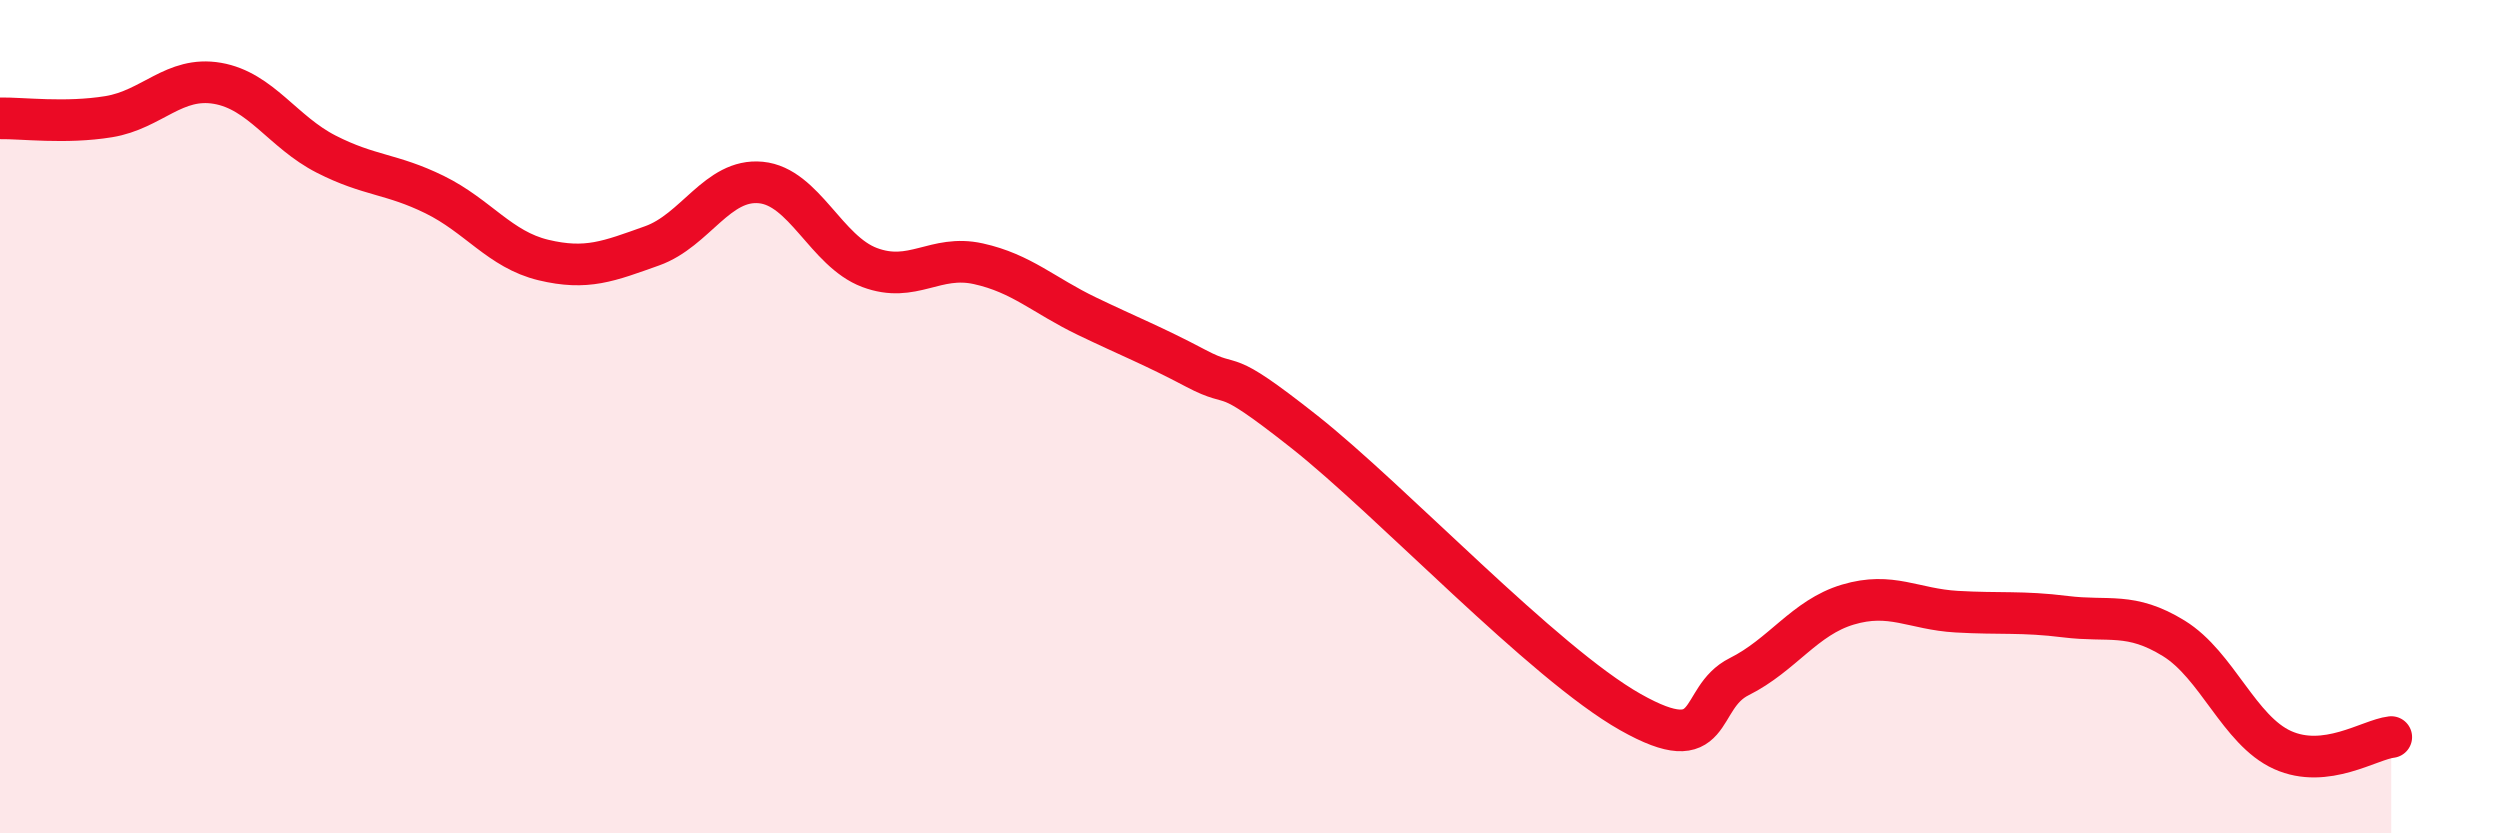
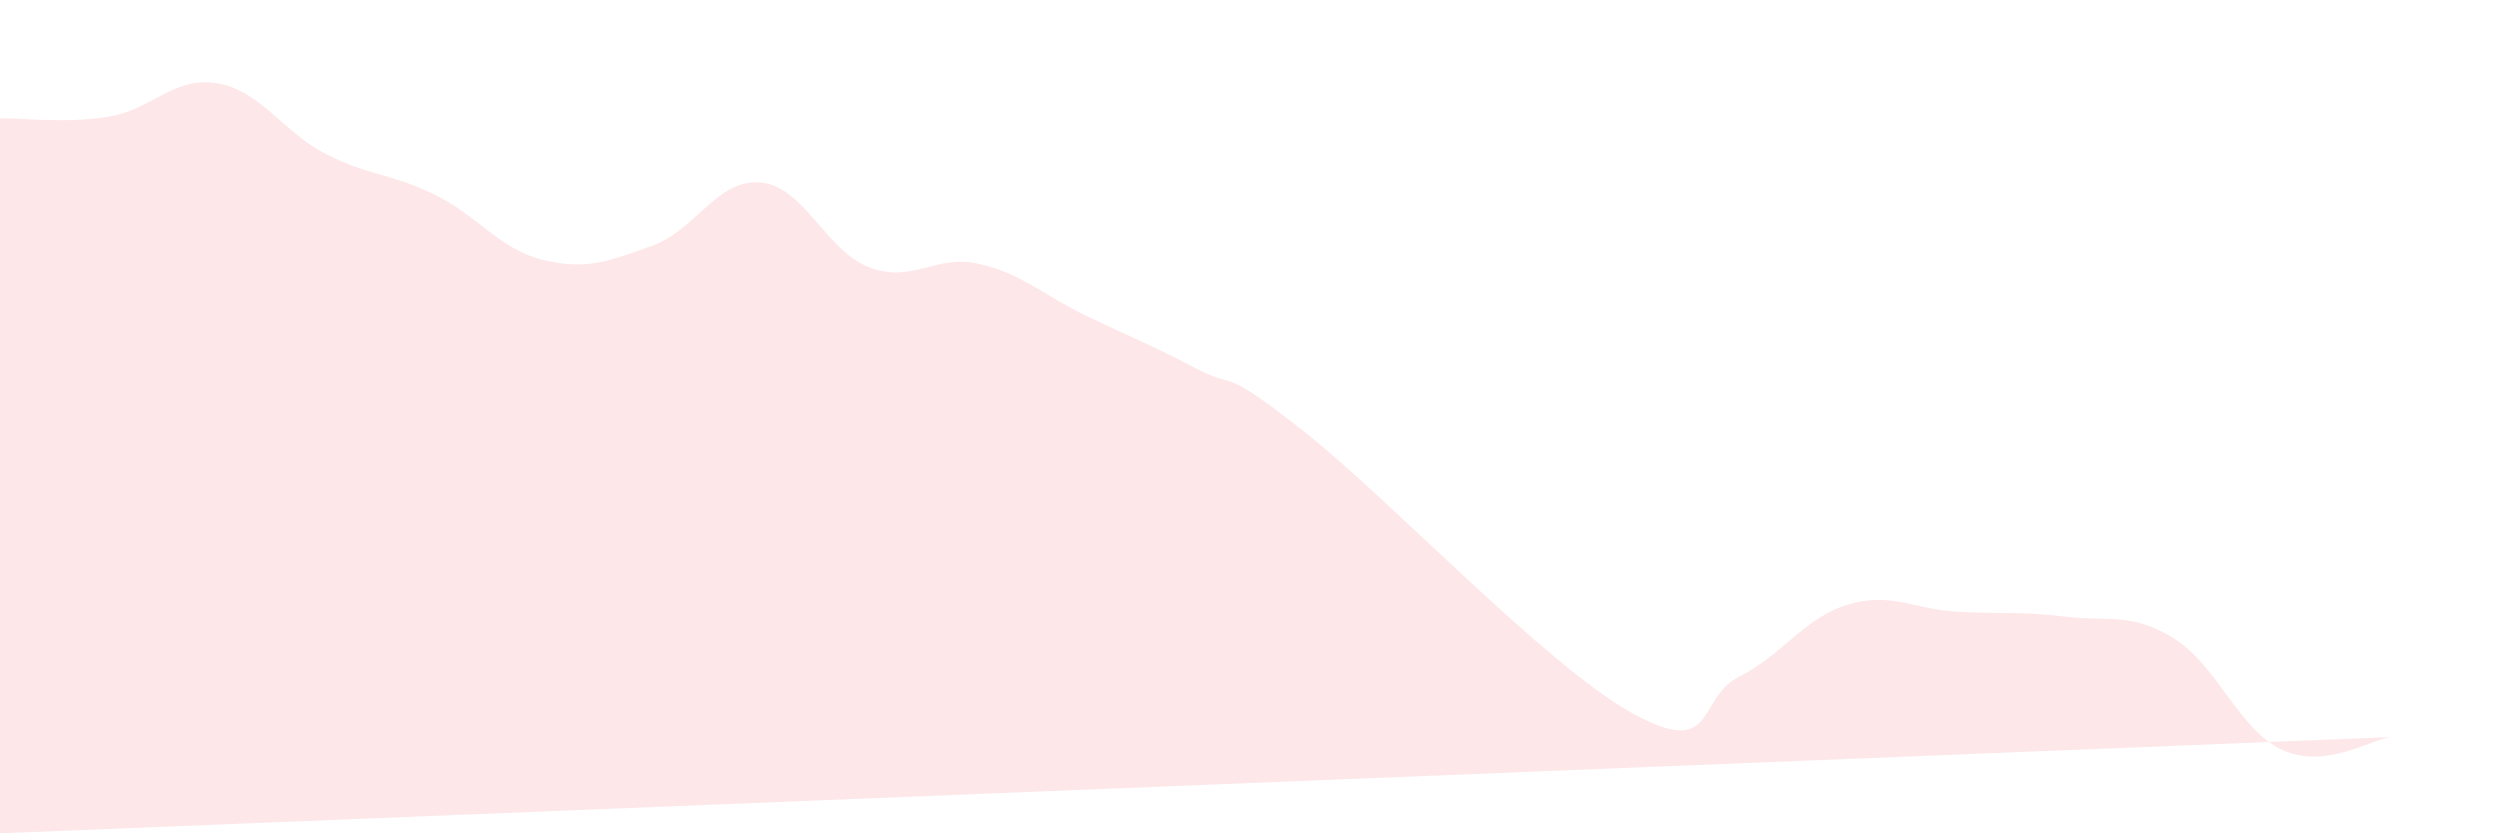
<svg xmlns="http://www.w3.org/2000/svg" width="60" height="20" viewBox="0 0 60 20">
-   <path d="M 0,2.84 C 0.52,2.83 1.57,2.97 2.61,2.8 C 3.65,2.63 4.18,1.82 5.22,2 C 6.26,2.18 6.79,3.17 7.83,3.7 C 8.87,4.23 9.39,4.16 10.43,4.67 C 11.47,5.18 12,5.99 13.04,6.24 C 14.08,6.49 14.61,6.27 15.65,5.9 C 16.69,5.53 17.22,4.28 18.26,4.38 C 19.3,4.48 19.83,6.03 20.87,6.42 C 21.91,6.81 22.44,6.1 23.48,6.33 C 24.52,6.56 25.05,7.09 26.09,7.59 C 27.13,8.09 27.66,8.29 28.7,8.84 C 29.74,9.39 29.21,8.71 31.3,10.36 C 33.39,12.01 37.04,15.91 39.13,17.09 C 41.22,18.27 40.7,16.76 41.74,16.24 C 42.78,15.72 43.31,14.82 44.35,14.51 C 45.39,14.2 45.92,14.62 46.96,14.68 C 48,14.74 48.53,14.67 49.57,14.8 C 50.61,14.93 51.13,14.68 52.17,15.32 C 53.21,15.96 53.74,17.53 54.78,18 C 55.82,18.47 56.87,17.75 57.39,17.69L57.39 20L0 20Z" fill="#EB0A25" opacity="0.1" stroke-linecap="round" stroke-linejoin="round" />
-   <path d="M 0,2.84 C 0.52,2.83 1.57,2.97 2.61,2.8 C 3.65,2.63 4.18,1.82 5.22,2 C 6.26,2.18 6.79,3.17 7.83,3.7 C 8.87,4.23 9.39,4.16 10.43,4.67 C 11.47,5.18 12,5.99 13.04,6.24 C 14.08,6.49 14.61,6.27 15.65,5.9 C 16.69,5.53 17.22,4.28 18.26,4.38 C 19.3,4.48 19.83,6.03 20.87,6.42 C 21.91,6.81 22.44,6.1 23.48,6.33 C 24.52,6.56 25.05,7.09 26.09,7.59 C 27.13,8.09 27.66,8.29 28.7,8.84 C 29.74,9.39 29.21,8.71 31.3,10.36 C 33.39,12.01 37.04,15.91 39.13,17.09 C 41.22,18.27 40.7,16.76 41.74,16.24 C 42.78,15.72 43.31,14.82 44.35,14.51 C 45.39,14.2 45.92,14.62 46.96,14.68 C 48,14.74 48.53,14.67 49.57,14.8 C 50.61,14.93 51.13,14.68 52.17,15.32 C 53.21,15.96 53.74,17.53 54.78,18 C 55.82,18.47 56.87,17.75 57.39,17.69" stroke="#EB0A25" stroke-width="1" fill="none" stroke-linecap="round" stroke-linejoin="round" />
+   <path d="M 0,2.84 C 0.52,2.83 1.57,2.97 2.61,2.8 C 3.65,2.63 4.18,1.82 5.22,2 C 6.26,2.18 6.79,3.17 7.83,3.7 C 8.87,4.23 9.39,4.16 10.43,4.67 C 11.47,5.18 12,5.99 13.04,6.24 C 14.08,6.49 14.61,6.27 15.65,5.9 C 16.69,5.53 17.22,4.28 18.26,4.38 C 19.3,4.48 19.83,6.03 20.87,6.42 C 21.91,6.81 22.44,6.1 23.48,6.33 C 24.52,6.56 25.05,7.09 26.09,7.59 C 27.13,8.09 27.66,8.29 28.7,8.84 C 29.74,9.39 29.21,8.71 31.3,10.36 C 33.39,12.01 37.04,15.91 39.13,17.09 C 41.22,18.27 40.7,16.76 41.74,16.24 C 42.78,15.72 43.31,14.82 44.35,14.51 C 45.39,14.2 45.92,14.62 46.96,14.68 C 48,14.74 48.53,14.67 49.57,14.8 C 50.61,14.93 51.13,14.68 52.17,15.32 C 53.21,15.96 53.74,17.53 54.78,18 C 55.82,18.47 56.87,17.75 57.39,17.69L0 20Z" fill="#EB0A25" opacity="0.1" stroke-linecap="round" stroke-linejoin="round" />
</svg>